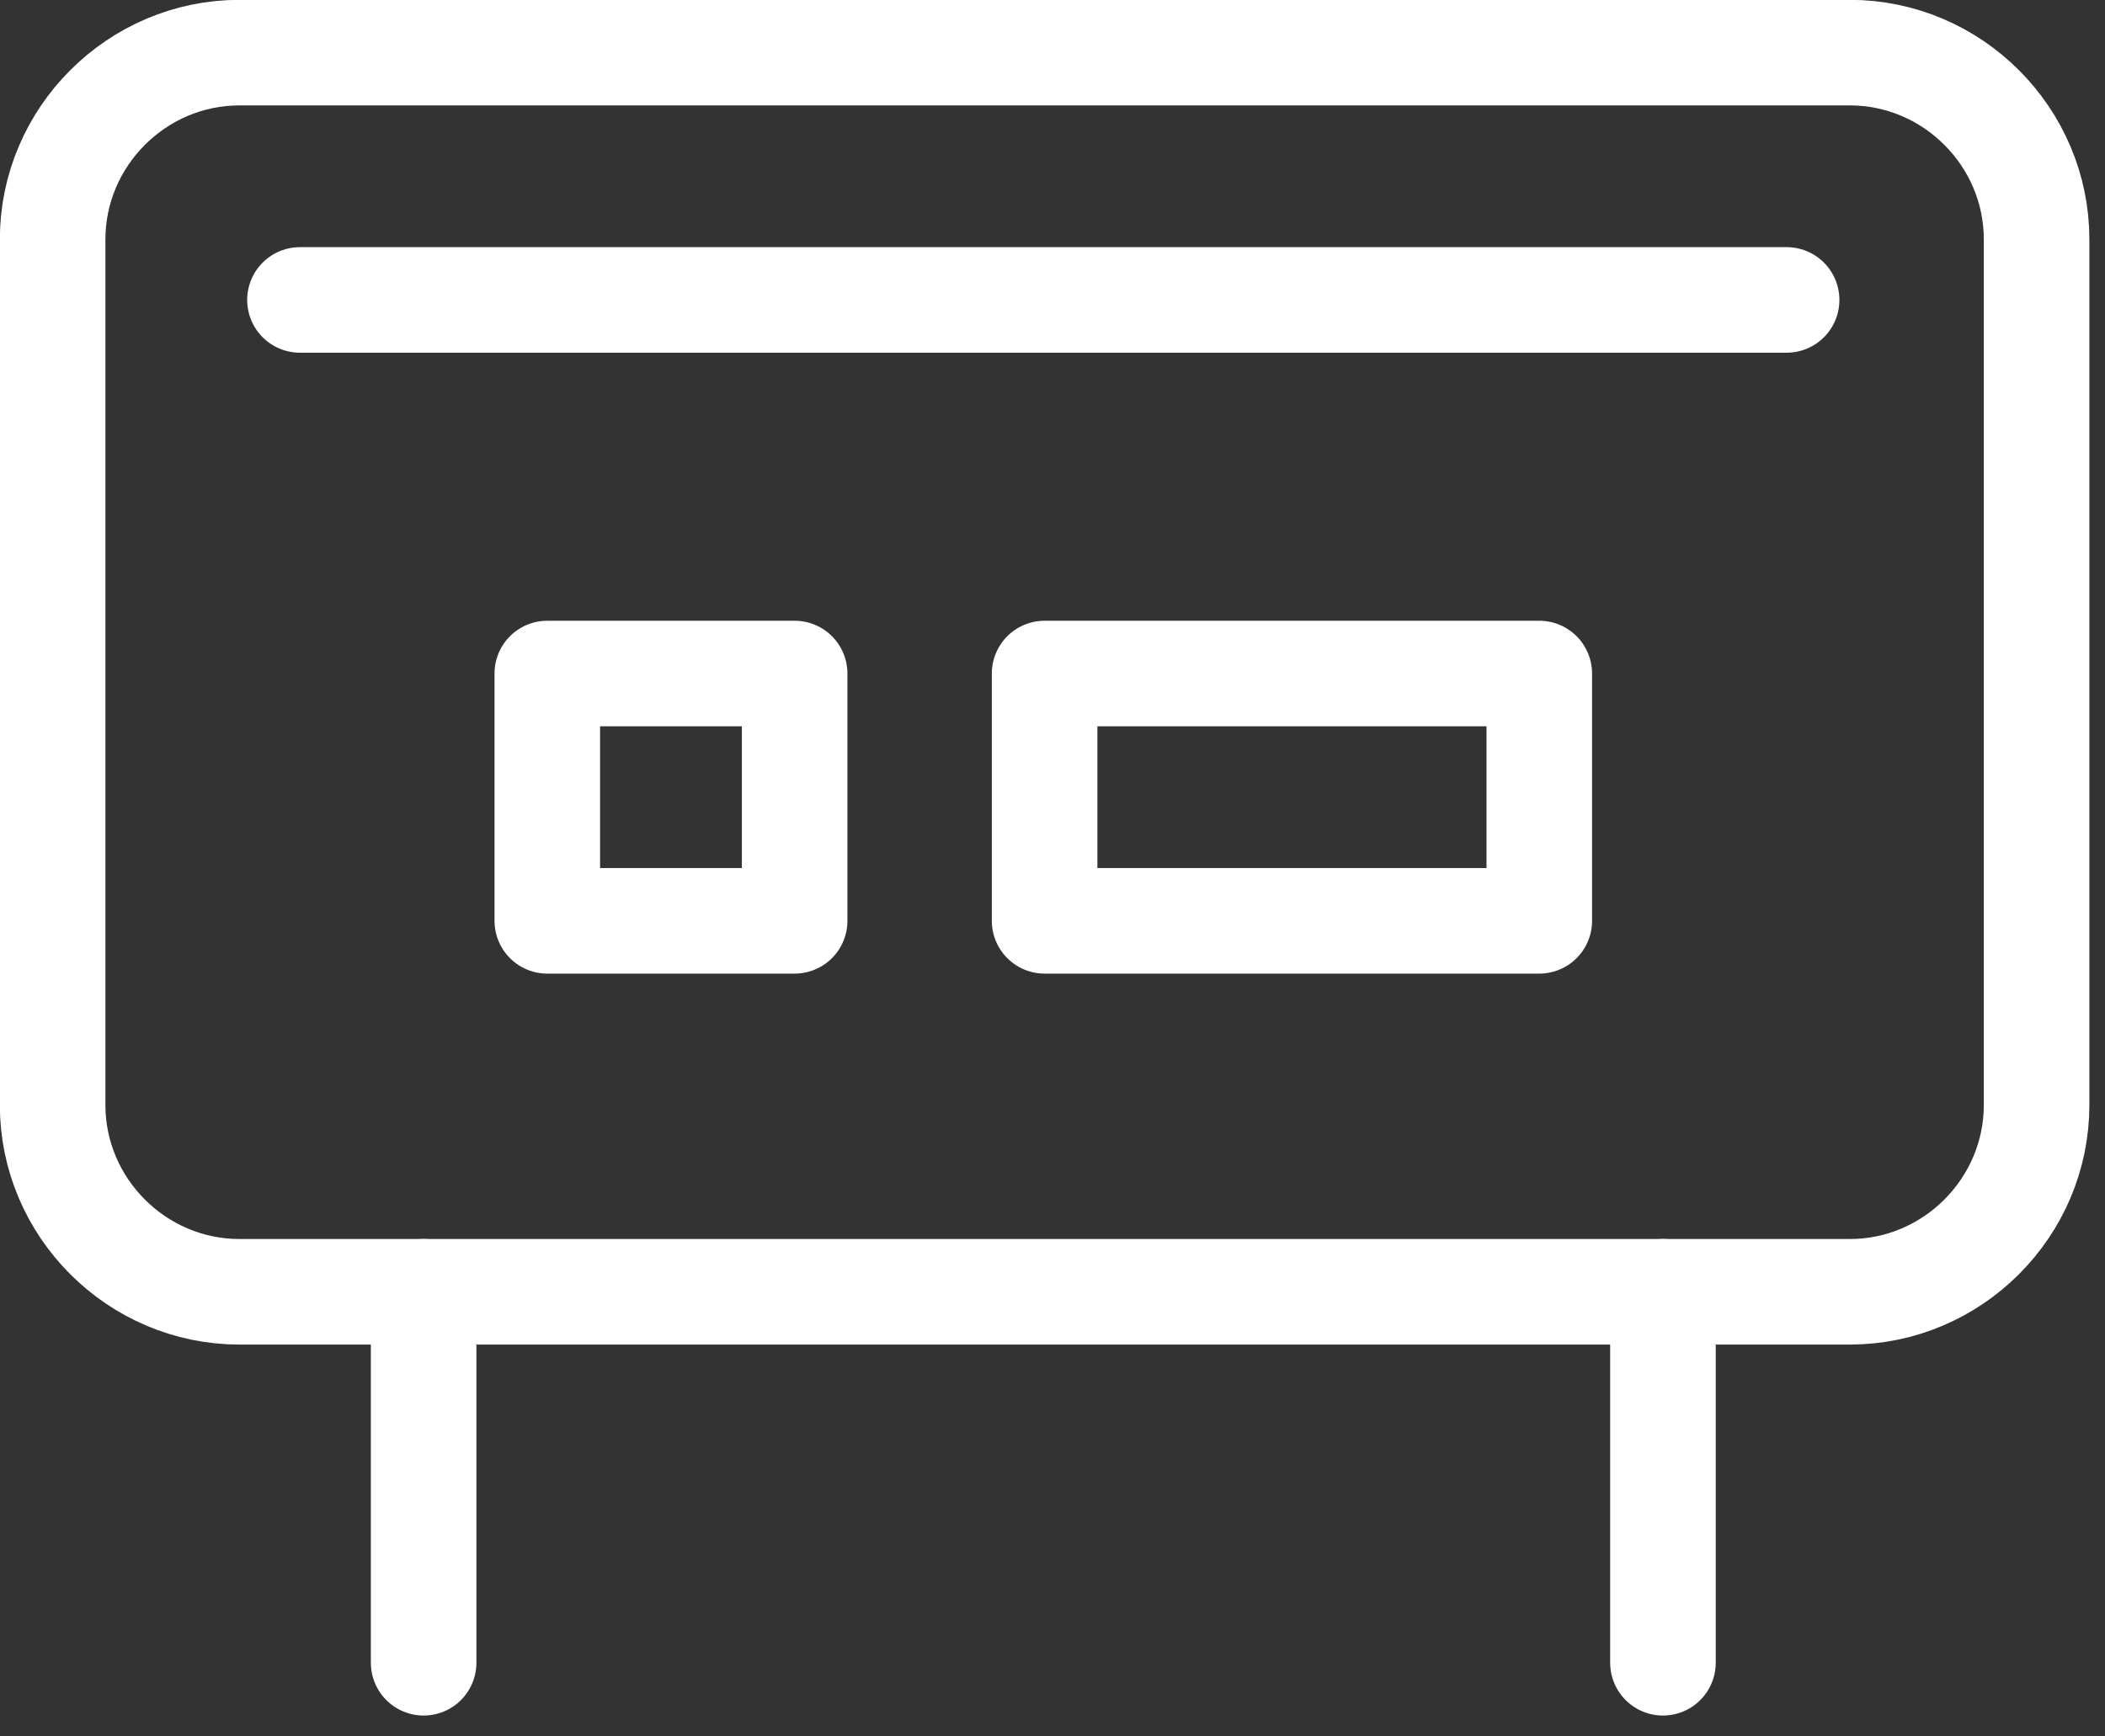
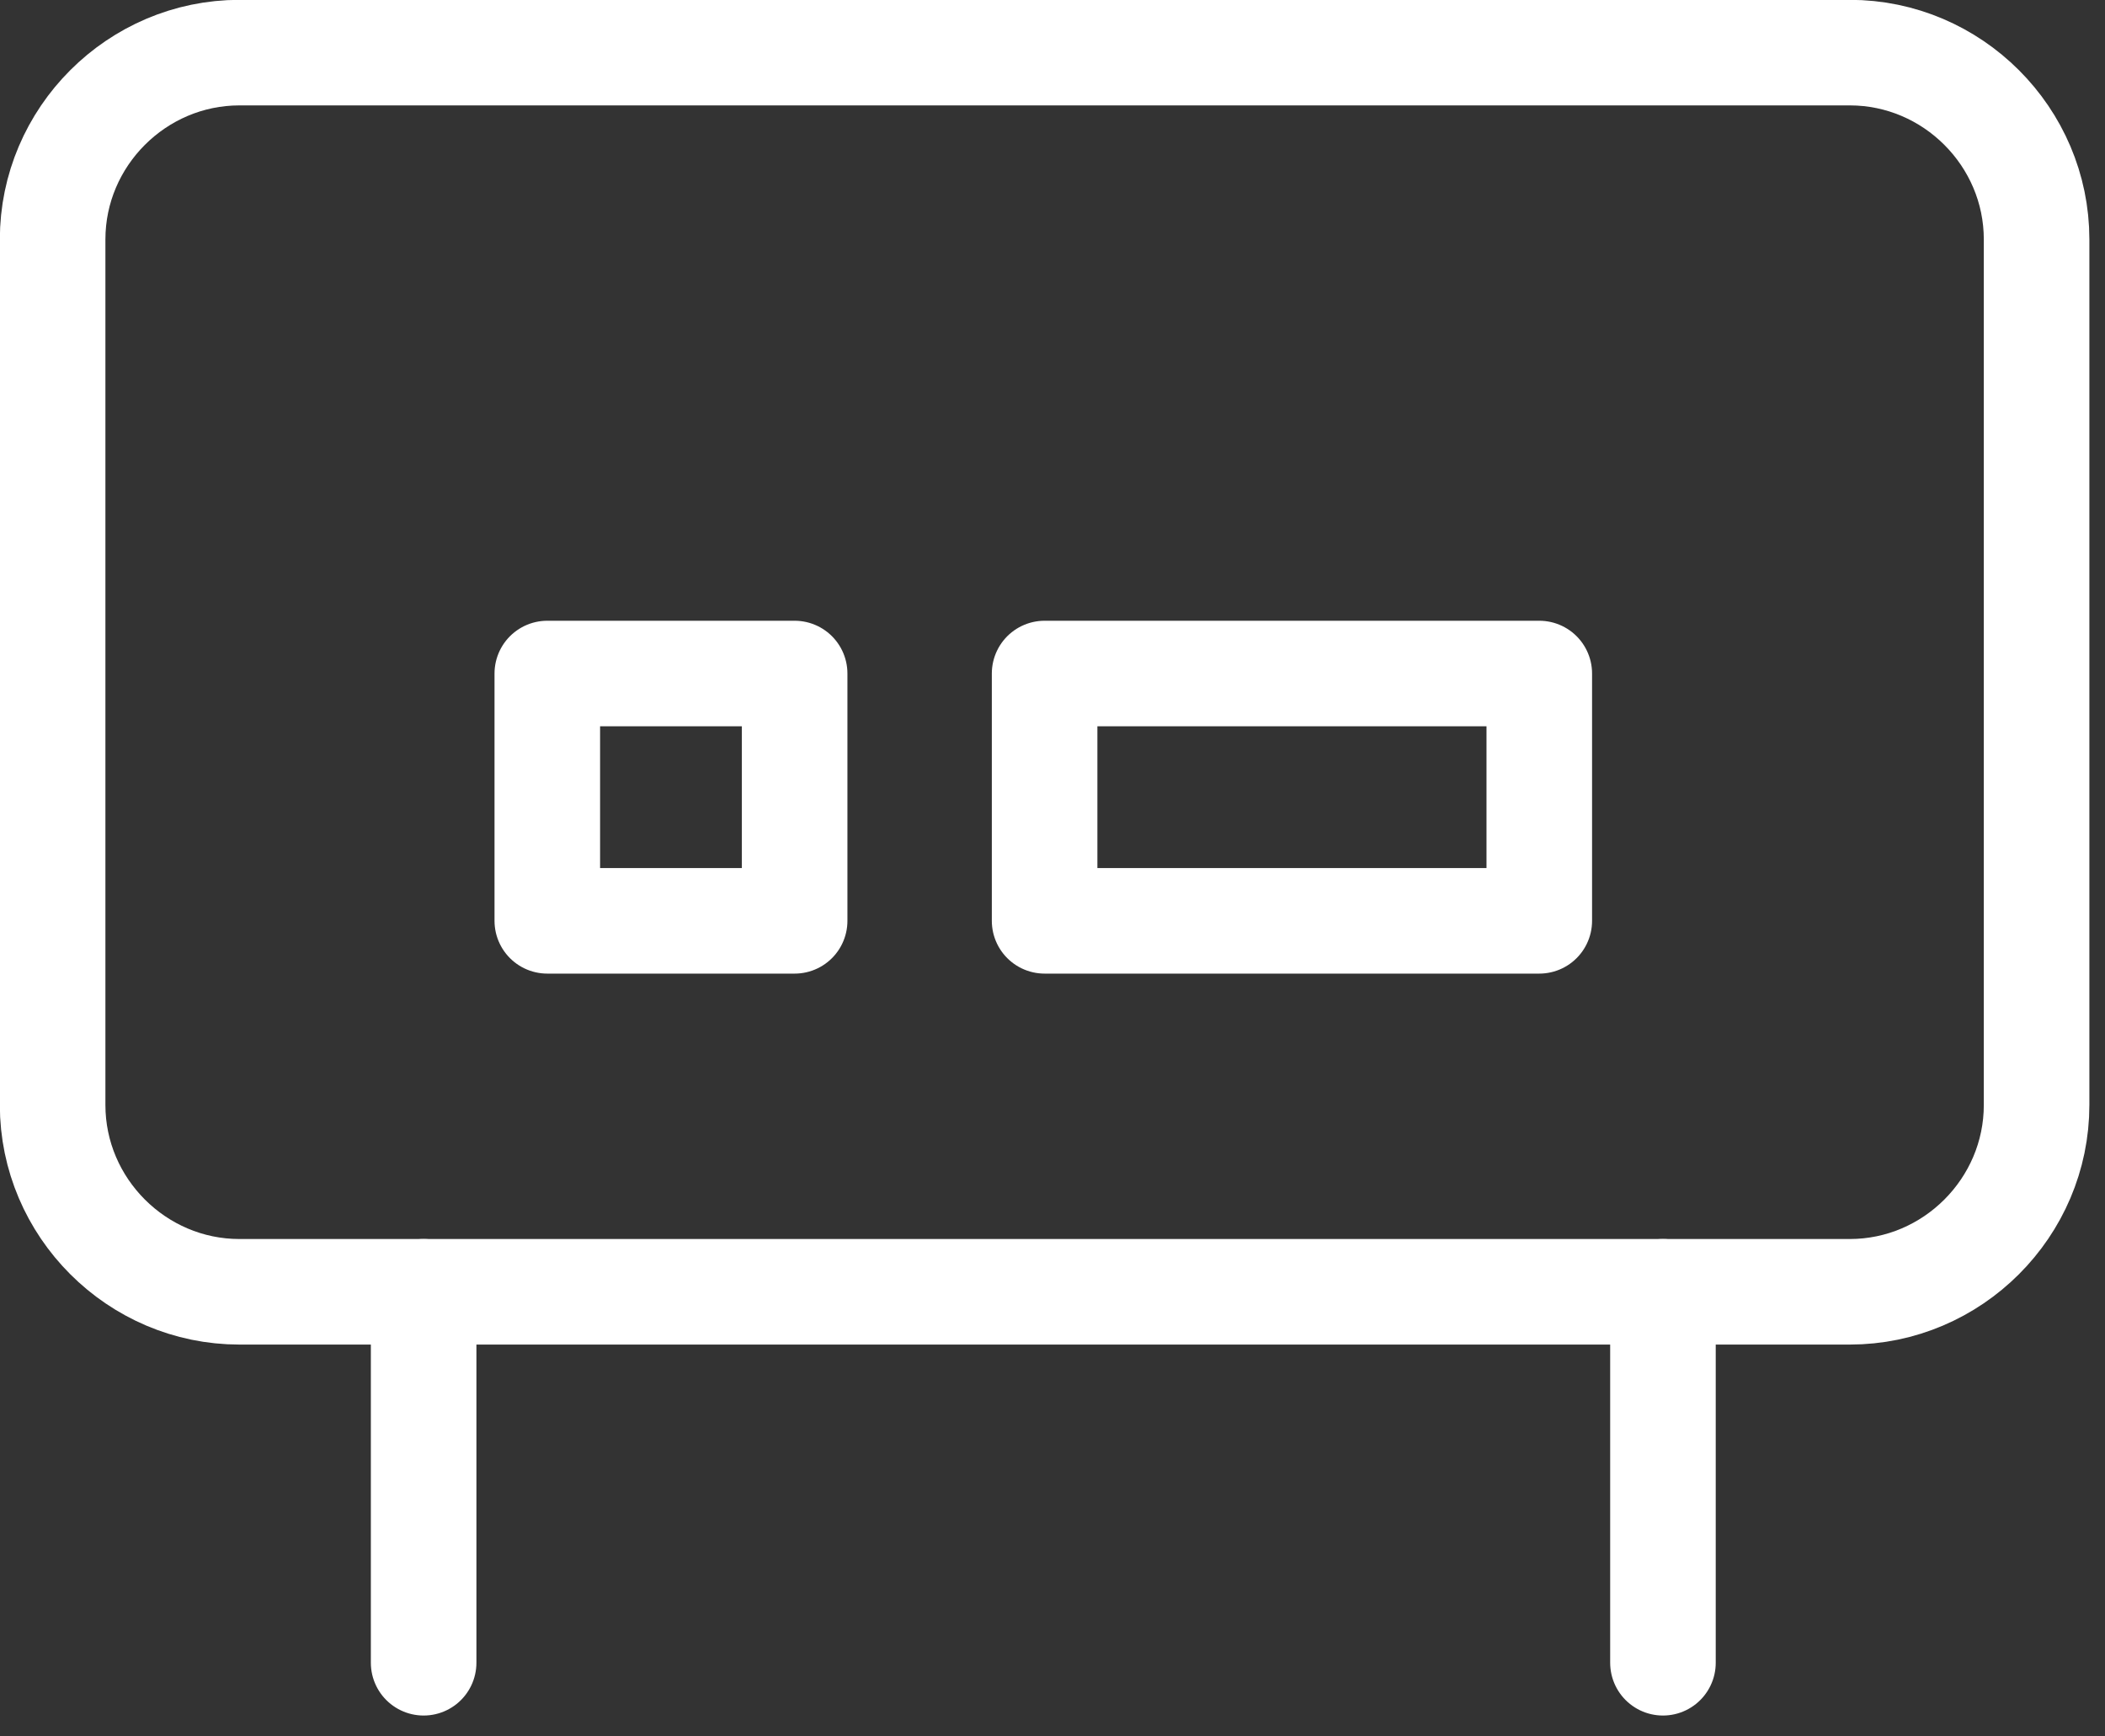
<svg xmlns="http://www.w3.org/2000/svg" width="80" height="66" viewBox="0 0 80 66" fill="none">
  <rect x="0" y="0" width="80" height="66" fill="#333333" stroke="none" />
  <path d="M9.1 2H70.3C74.2 2 77.4 5.2 77.4 9.1V42C77.4 45.9 74.2 49.1 70.3 49.1H9.1C5.2 49.1 2 45.9 2 42V9.1C2 5.2 5.2 2 9.1 2Z" stroke="white" stroke-width="4.012" stroke-linecap="round" stroke-linejoin="round" />
  <path d="M16.1 49.1V63.2M63.2 49.1V63.2" stroke="white" stroke-width="4.012" stroke-linecap="round" stroke-linejoin="round" />
  <path d="M20.8 25.6H30.2V35H20.8V25.6ZM39.7 25.6H58.5V35H39.7V25.6Z" stroke="white" stroke-width="4.012" stroke-linecap="round" stroke-linejoin="round" />
-   <path d="M11.4 11.4H67.9" stroke="white" stroke-width="4.012" stroke-linecap="round" stroke-linejoin="round" />
</svg>